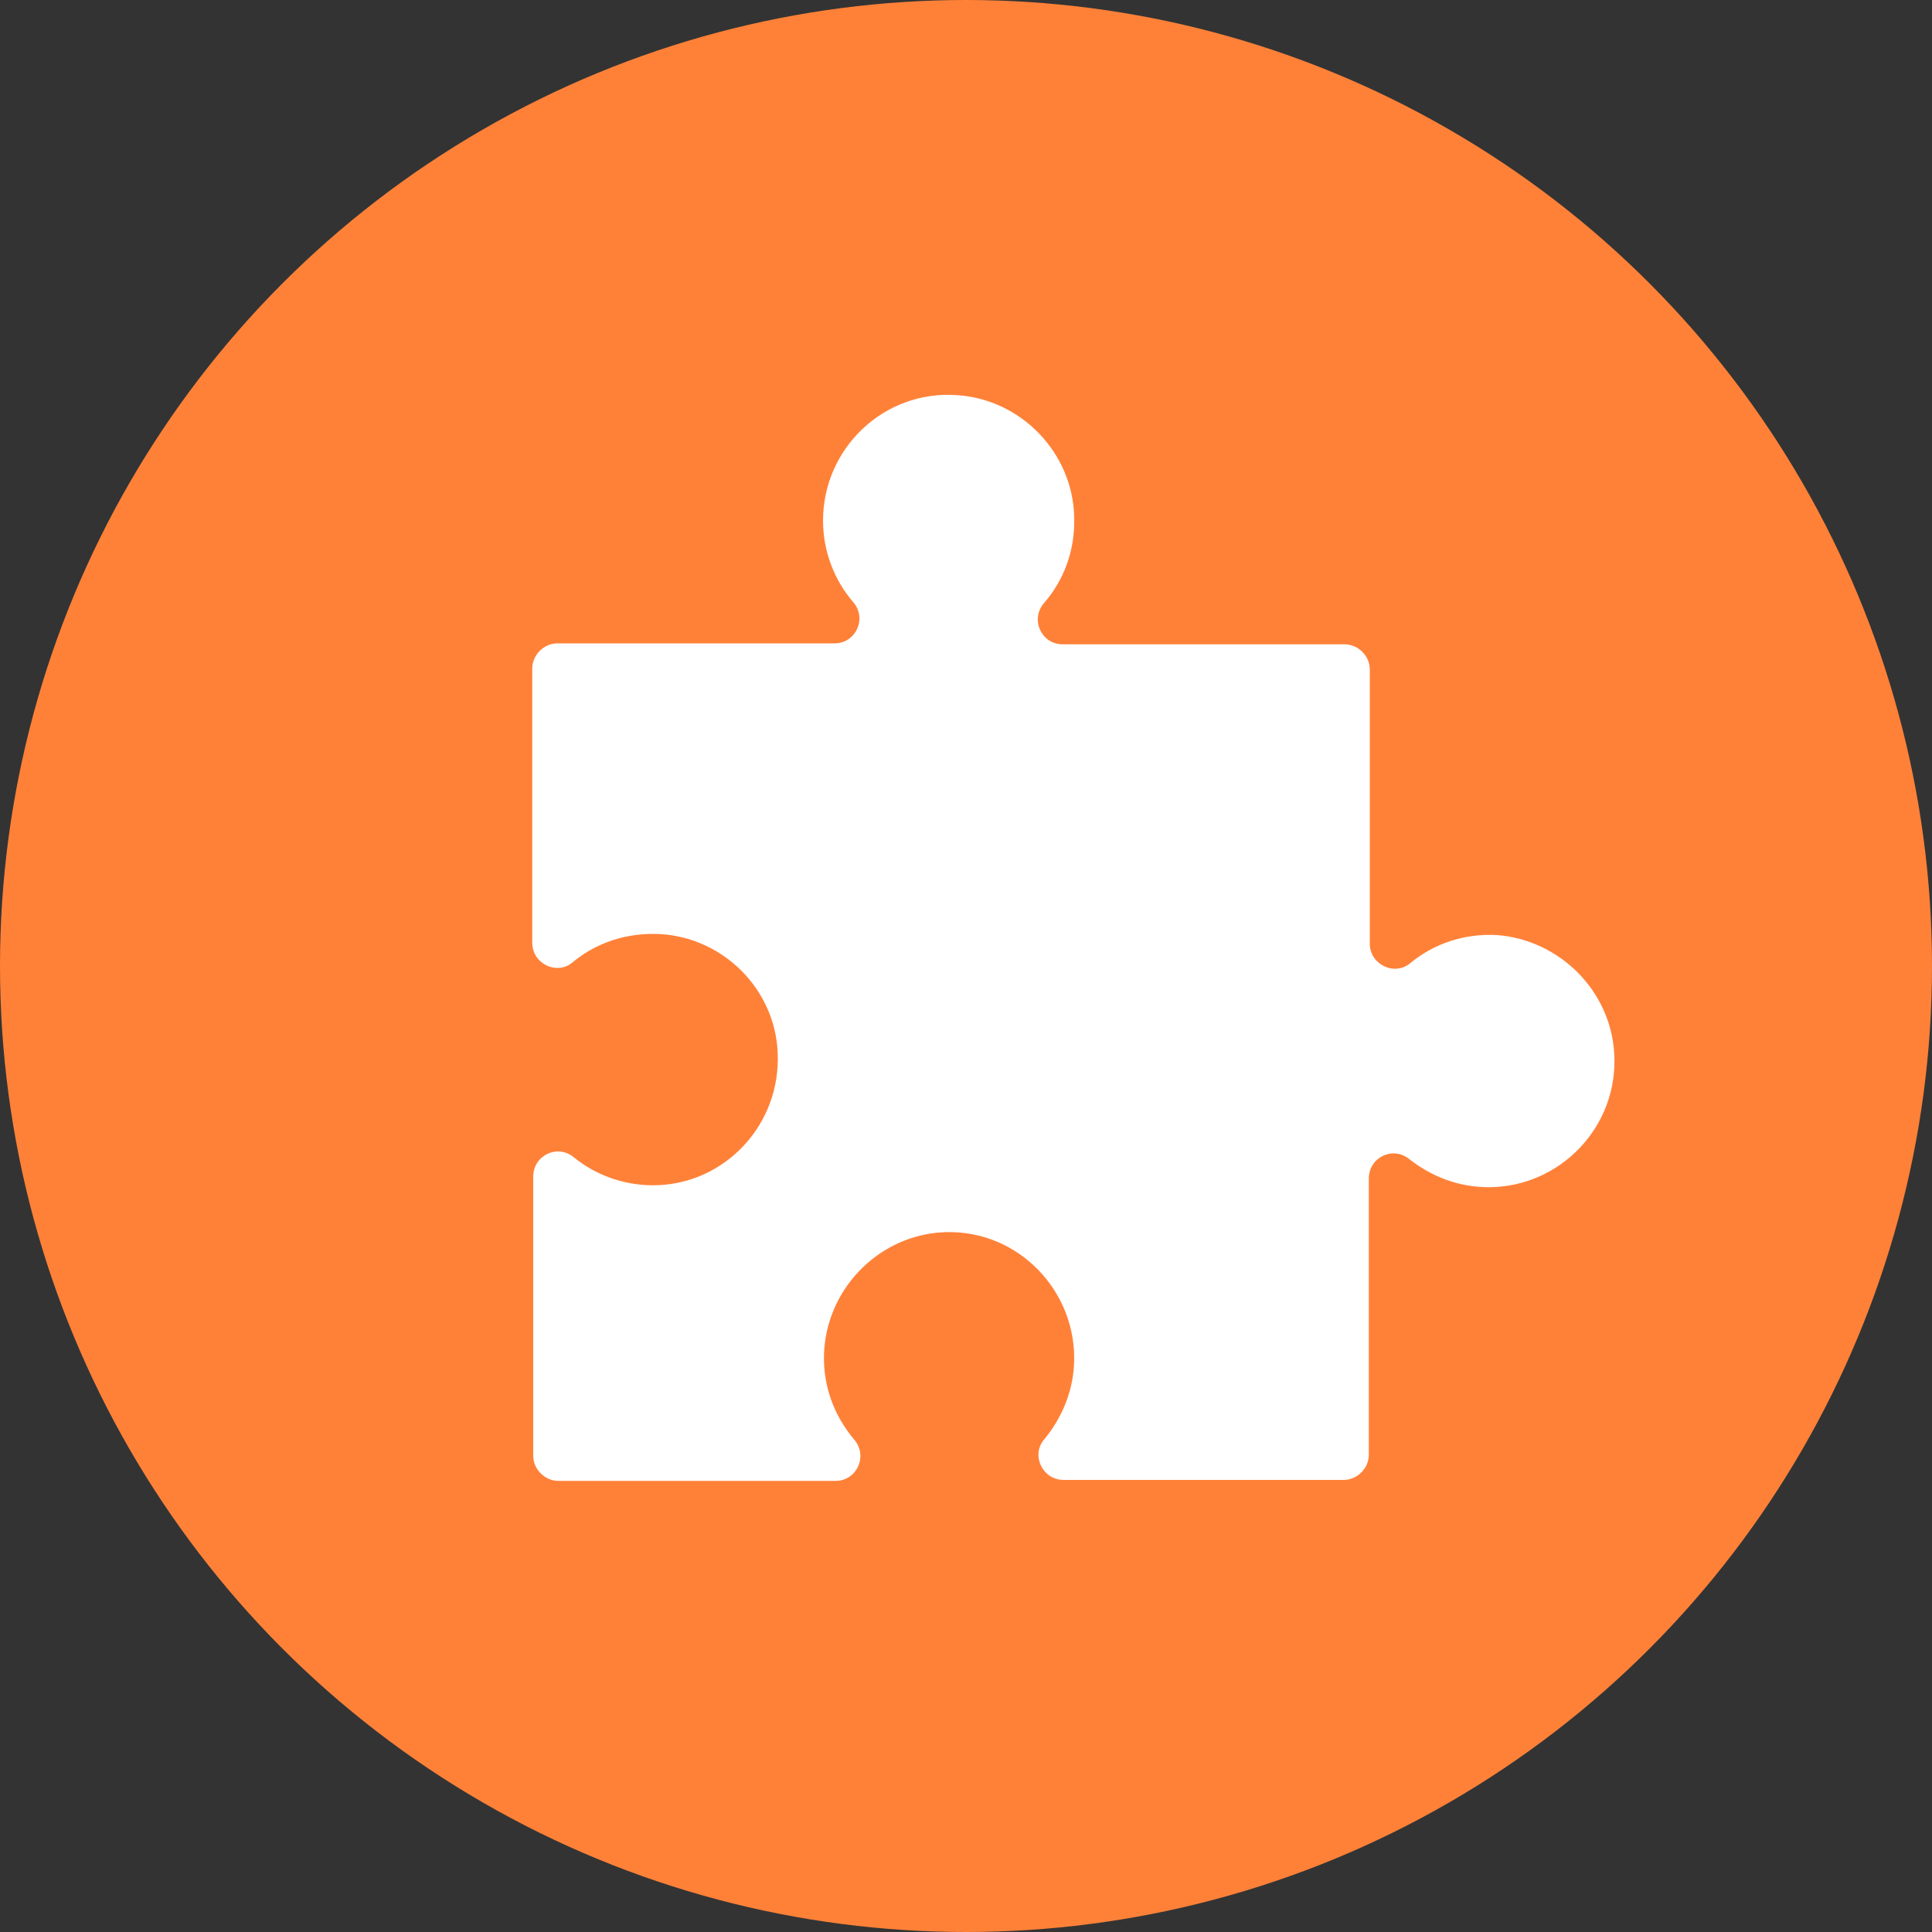
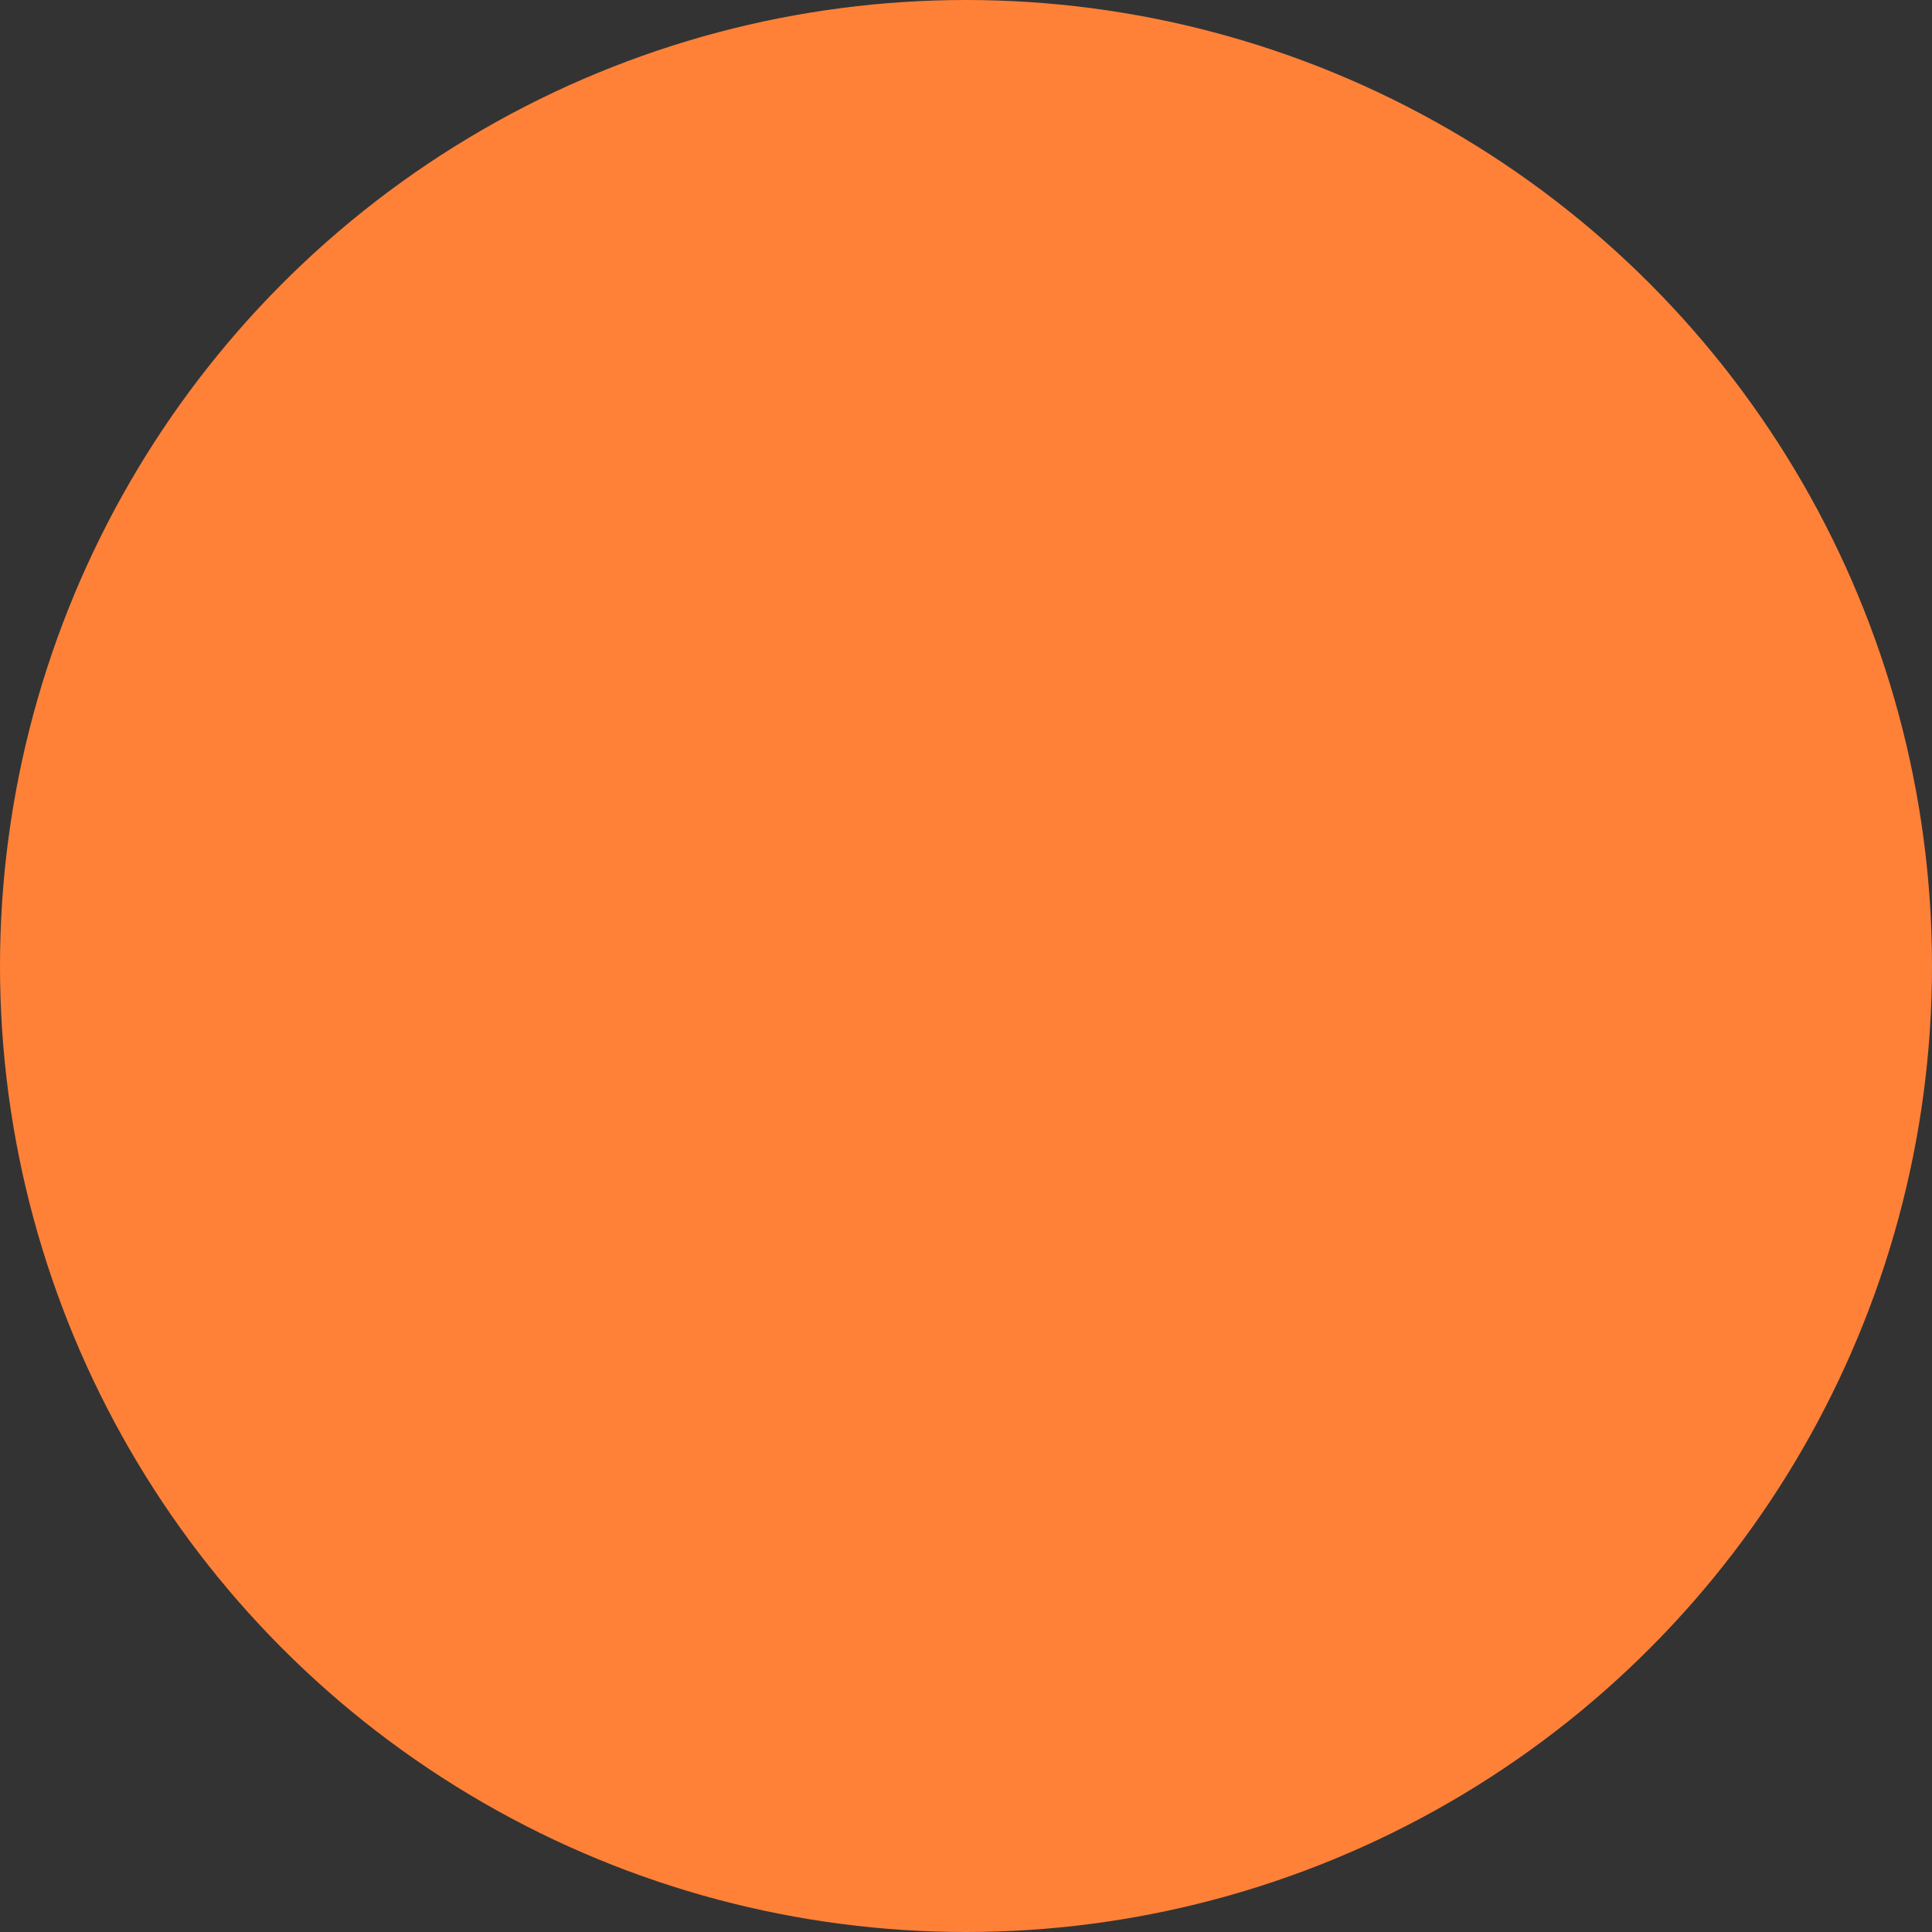
<svg xmlns="http://www.w3.org/2000/svg" version="1.1" id="Layer_1" x="0px" y="0px" viewBox="0 0 200 200" style="enable-background:new 0 0 200 200;" xml:space="preserve">
  <rect x="0" y="0" width="200" height="200" fill="#333333" stroke="none" />
  <style type="text/css">
	.st0{fill:#FF8138;}
	.st1{fill:#FFFFFF;}
</style>
  <circle id="circle" class="st0" cx="100" cy="100" r="100" />
-   <path class="st1" d="M155,96.8c-3.4-0.2-6.6,0.9-9,2.9c-1.7,1.4-4.2,0.1-4.2-2V69.3c0-1.4-1.2-2.6-2.6-2.6H110  c-2.2,0-3.4-2.6-1.9-4.3c2-2.3,3.2-5.4,3.1-8.8c-0.1-6.7-5.5-12.3-12.2-12.7c-7.5-0.5-13.8,5.5-13.8,13c0,3.2,1.2,6.2,3.1,8.4  c1.5,1.7,0.3,4.3-1.9,4.3H57.7c-1.4,0-2.6,1.2-2.6,2.6v28.4c0,2.2,2.6,3.4,4.2,2c2.4-2,5.6-3.1,9.1-2.9c6.5,0.4,11.8,5.7,12.1,12.2  c0.4,7.5-5.5,13.8-12.9,13.8c-3.1,0-6-1.1-8.2-2.9c-1.7-1.4-4.2-0.2-4.2,2v28.9c0,1.4,1.2,2.6,2.6,2.6h28.7c2.2,0,3.4-2.6,1.9-4.3  c-2-2.4-3.2-5.4-3.1-8.8c0.2-6.5,5.3-12,11.8-12.6c7.7-0.7,14.1,5.5,14.1,13c0,3.2-1.2,6.1-3.1,8.4c-1.4,1.6-0.2,4.2,2,4.2h29  c1.4,0,2.6-1.2,2.6-2.6V122c0-2.2,2.5-3.4,4.2-2c2.3,1.8,5.1,2.9,8.2,2.9c7.4,0,13.5-6.3,13-13.9C166.7,102.5,161.4,97.3,155,96.8z" />
</svg>